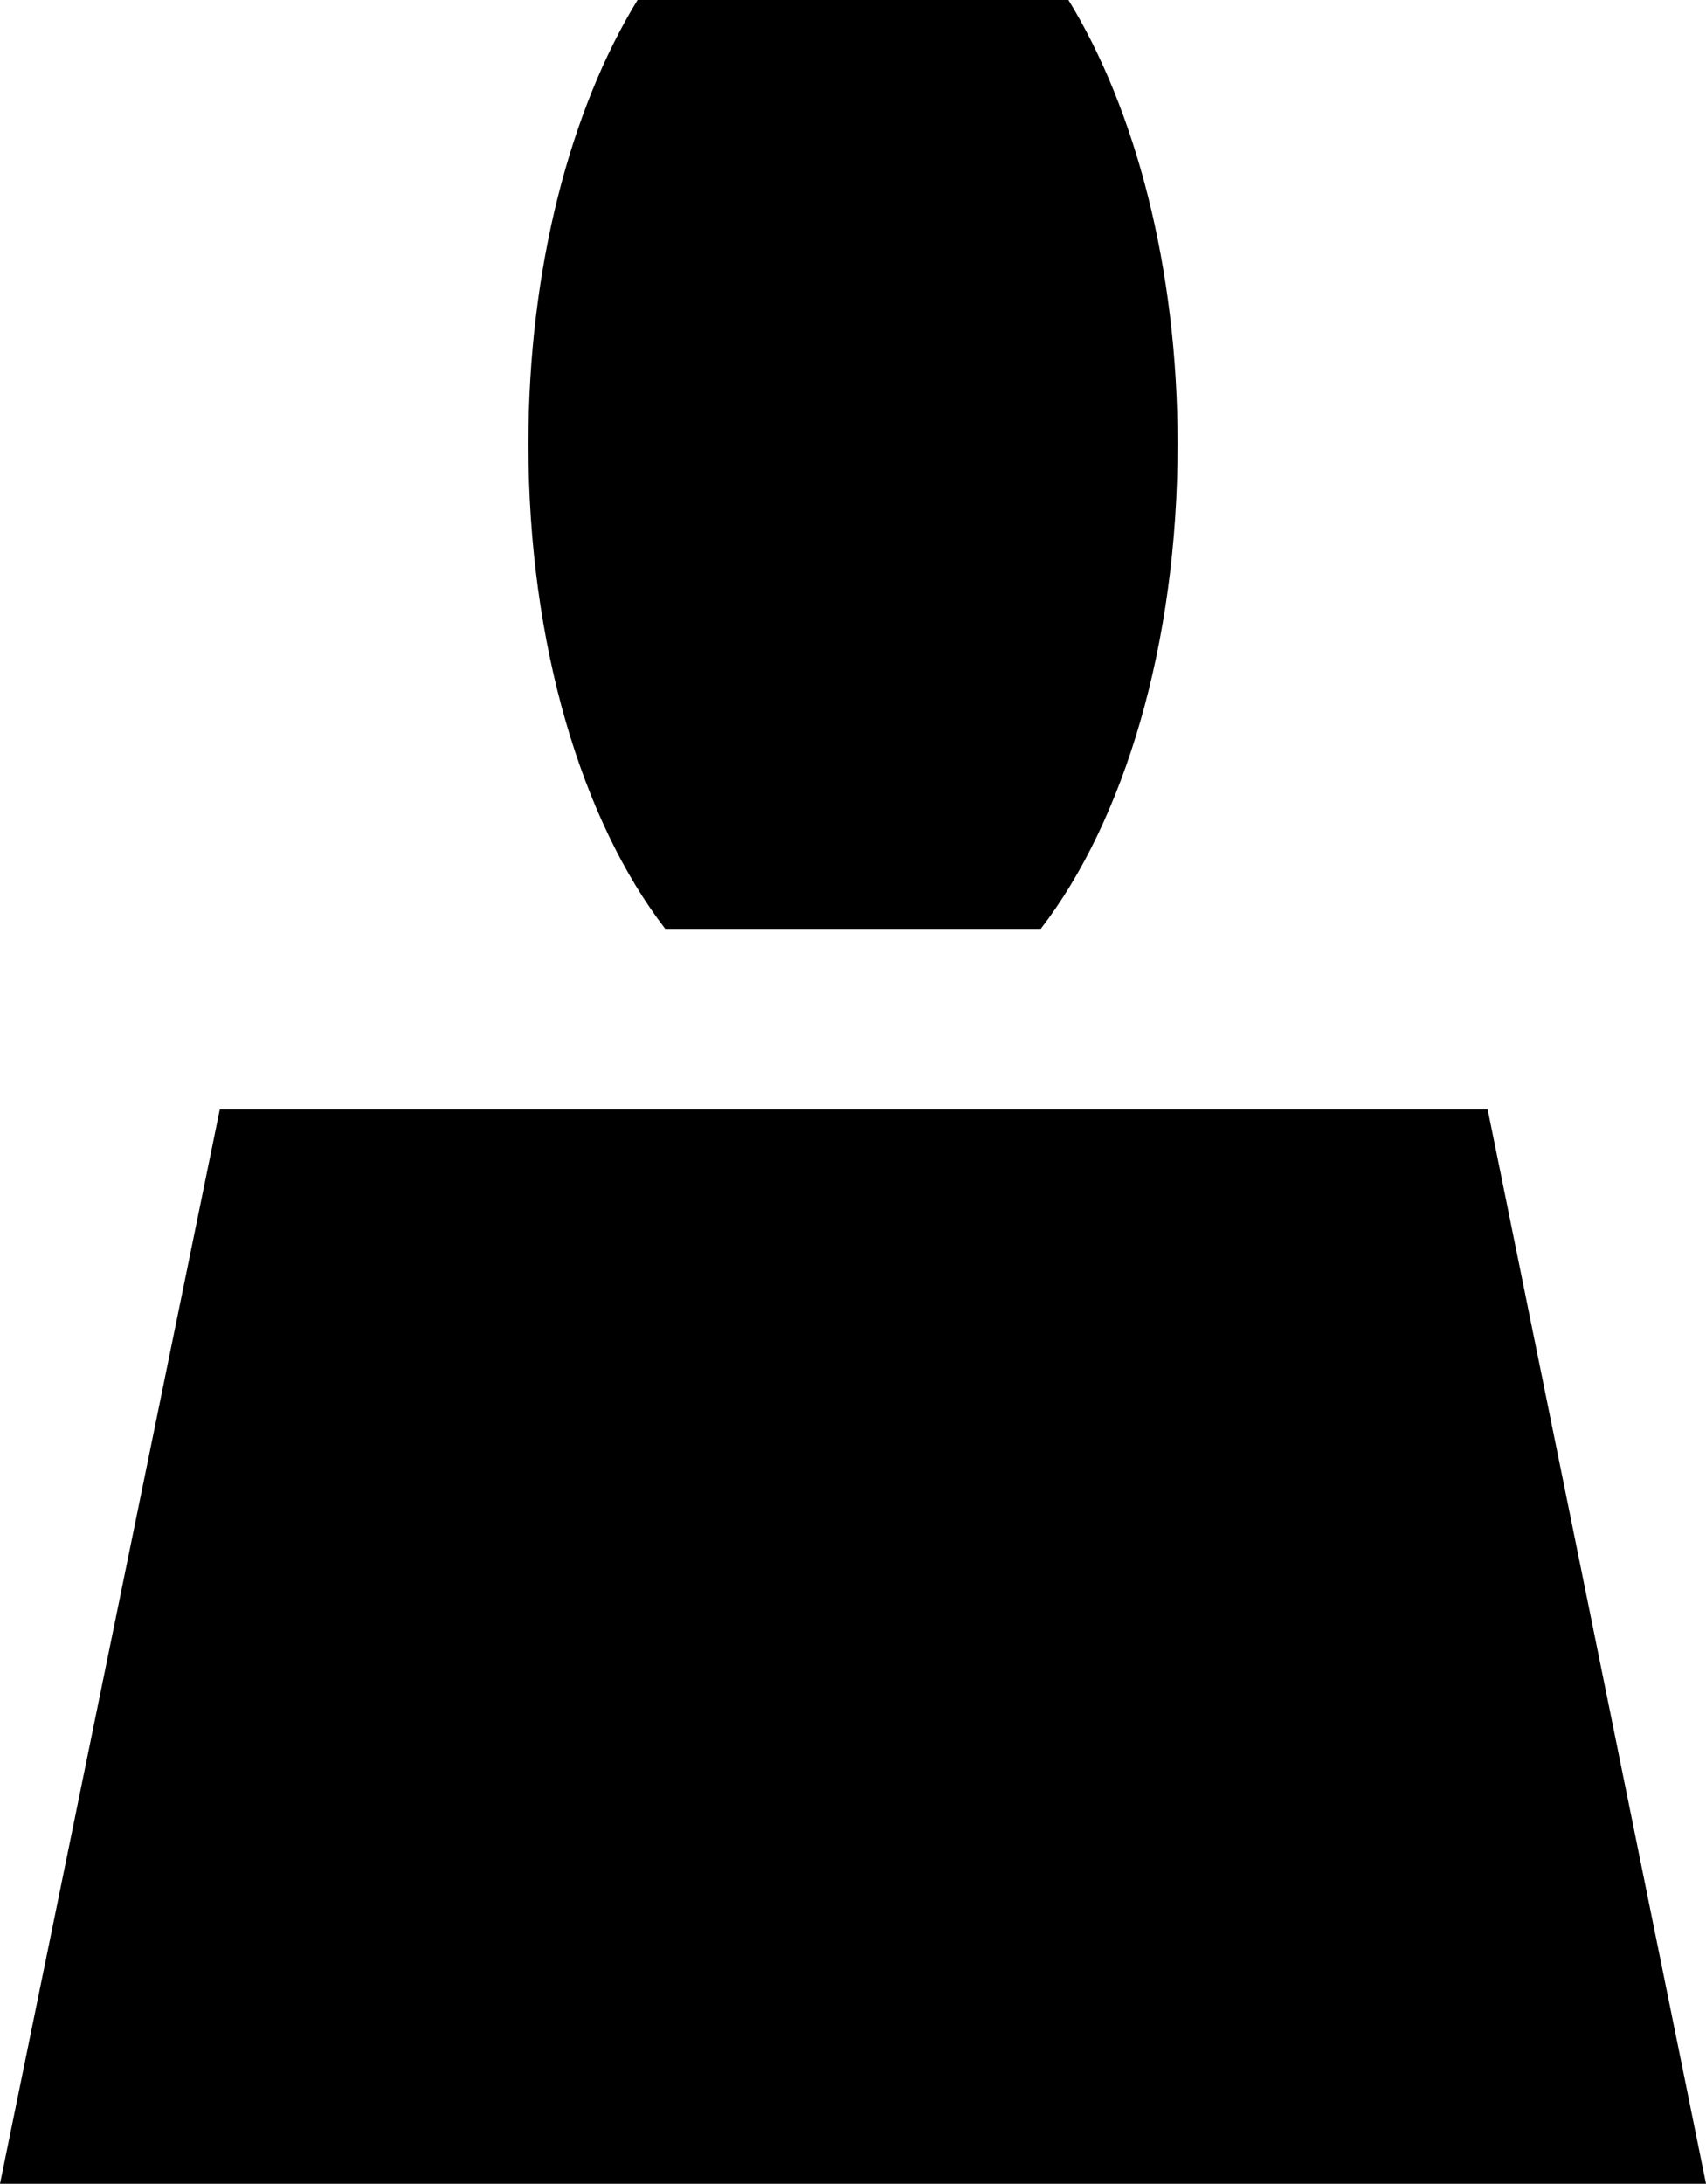
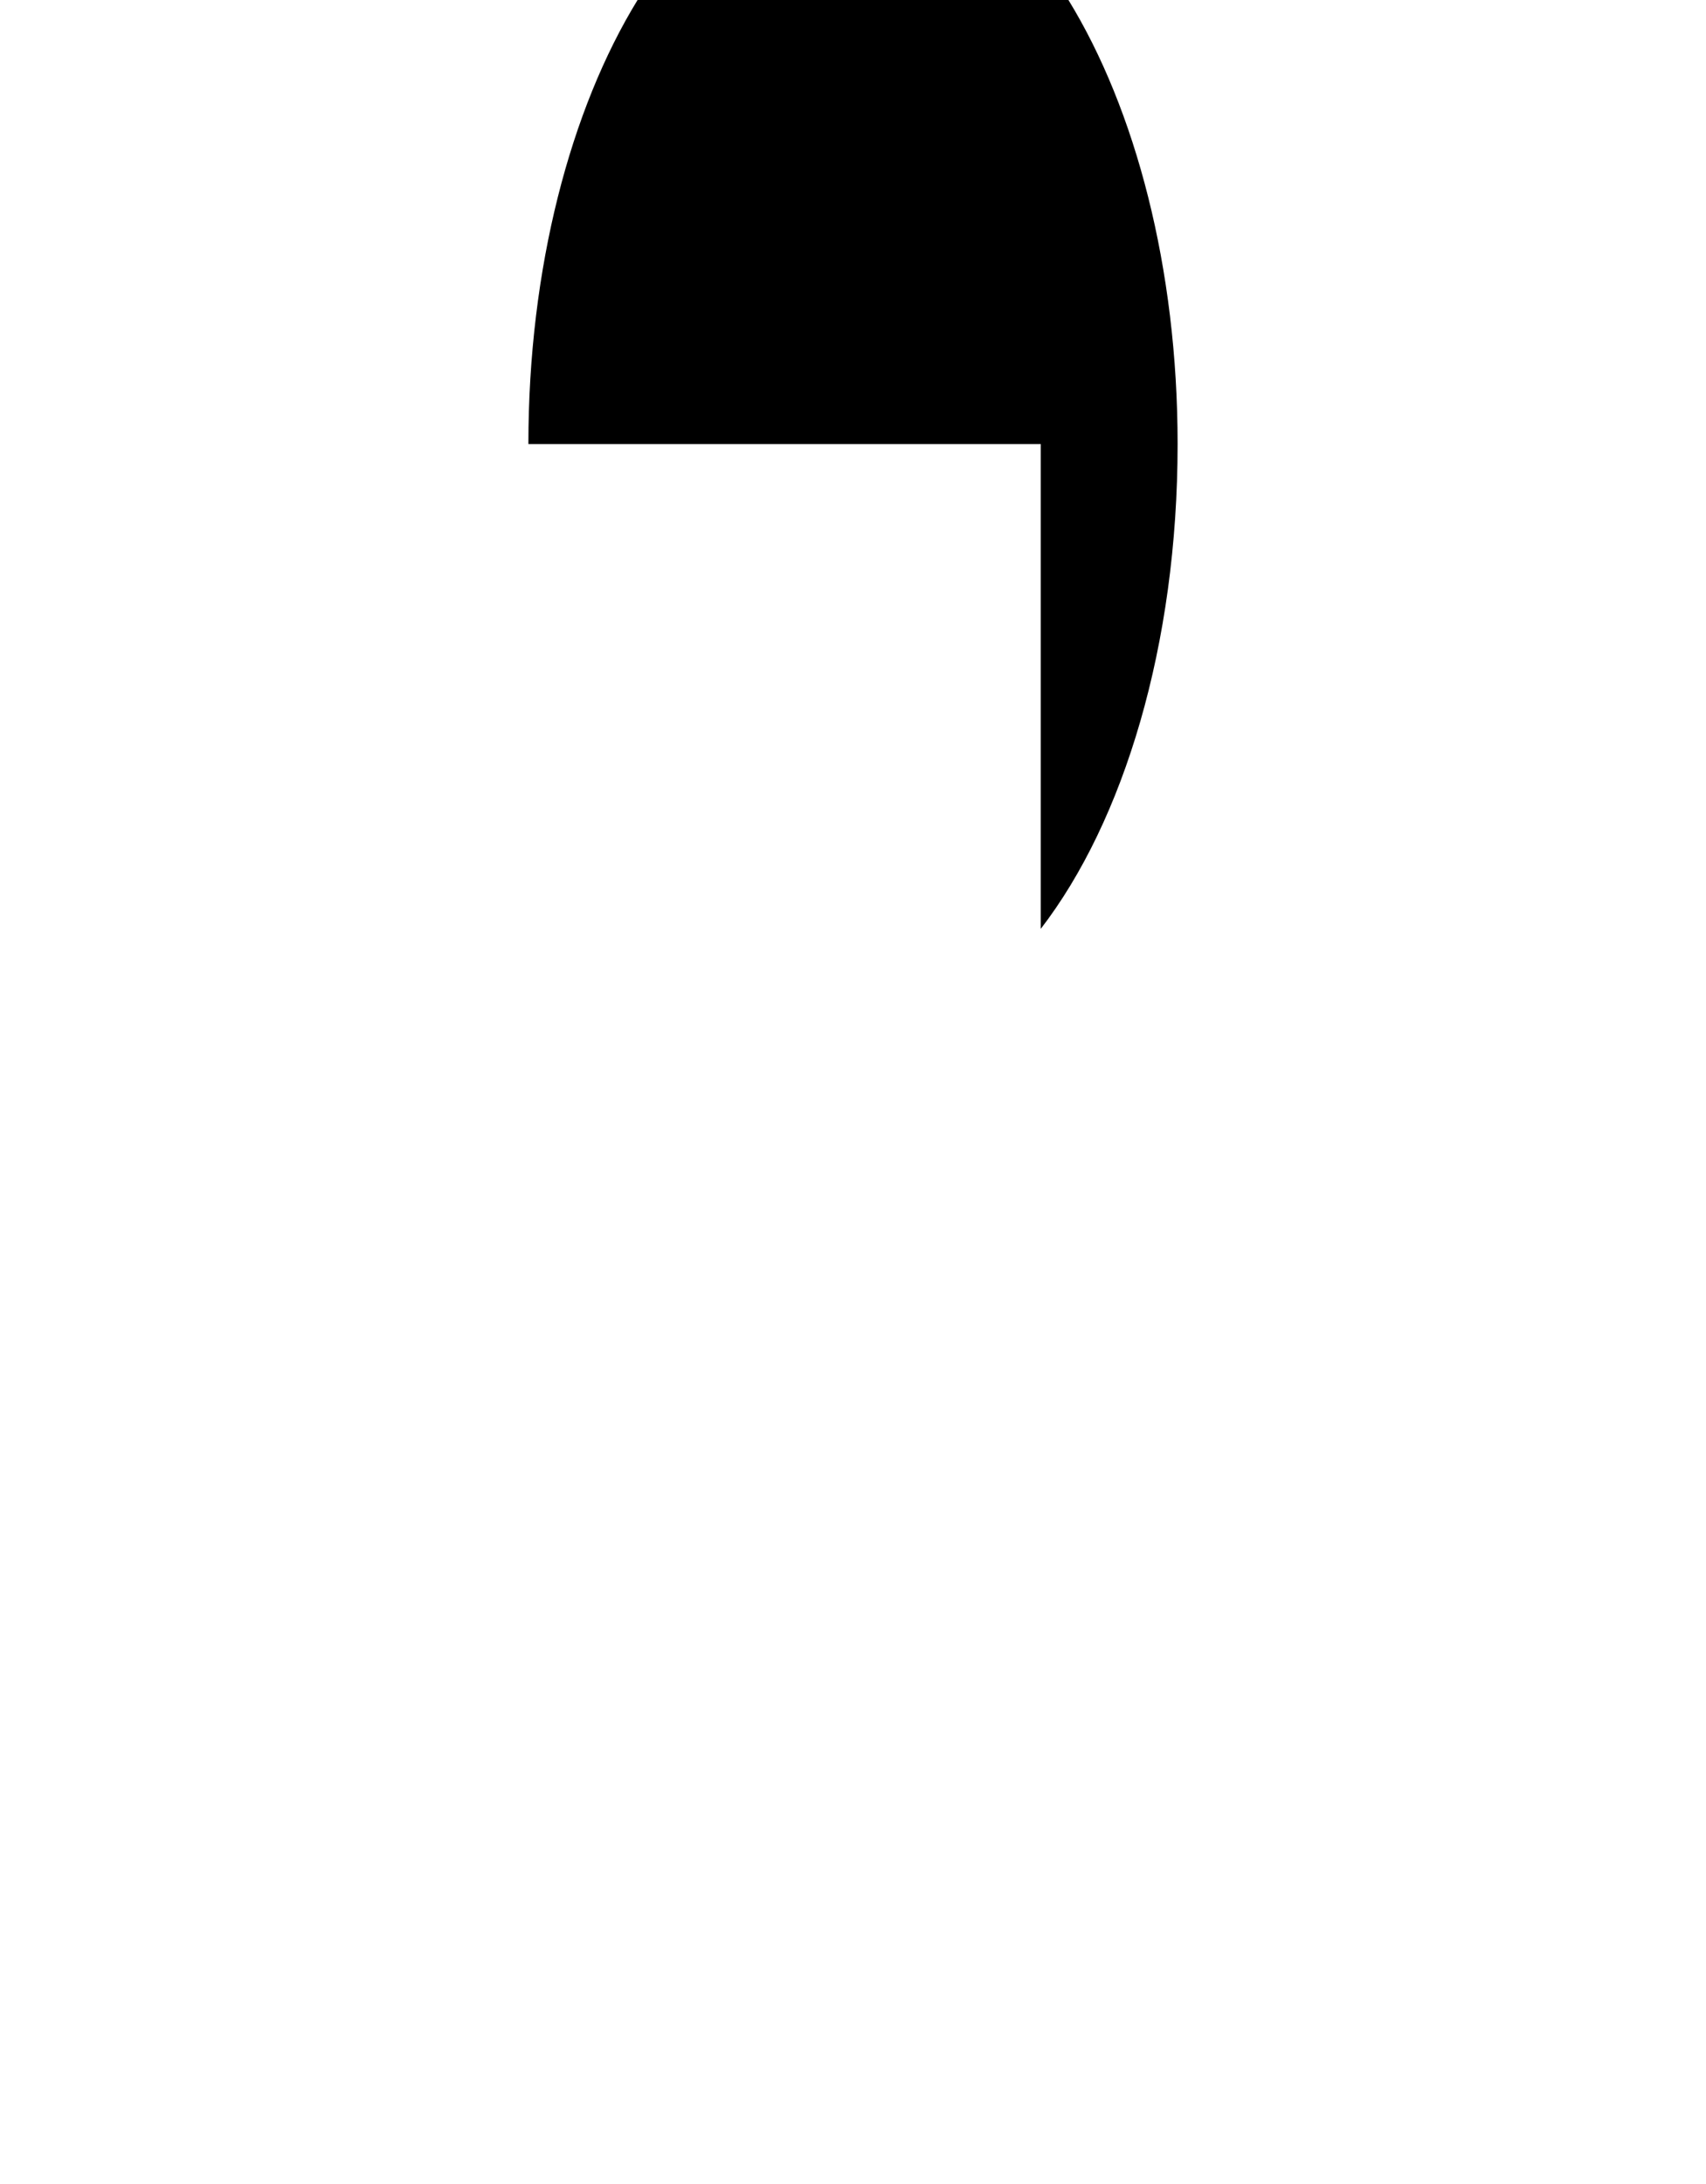
<svg xmlns="http://www.w3.org/2000/svg" version="1.1" id="Ebene_1" x="0px" y="0px" viewBox="0 0 117.2 150" style="enable-background:new 0 0 117.2 150;" xml:space="preserve">
  <g>
-     <path d="M71.5,63.8c5.7-7.4,9.4-19.5,9.4-33.3c0-12.1-2.9-23-7.5-30.5H43.8c-4.6,7.5-7.5,18.4-7.5,30.5   c0,13.8,3.7,25.9,9.4,33.3H71.5z" />
-     <polygon points="117.2,150 102.2,76.2 15.1,76.2 0,150  " />
+     <path d="M71.5,63.8c5.7-7.4,9.4-19.5,9.4-33.3c0-12.1-2.9-23-7.5-30.5H43.8c-4.6,7.5-7.5,18.4-7.5,30.5   H71.5z" />
  </g>
</svg>